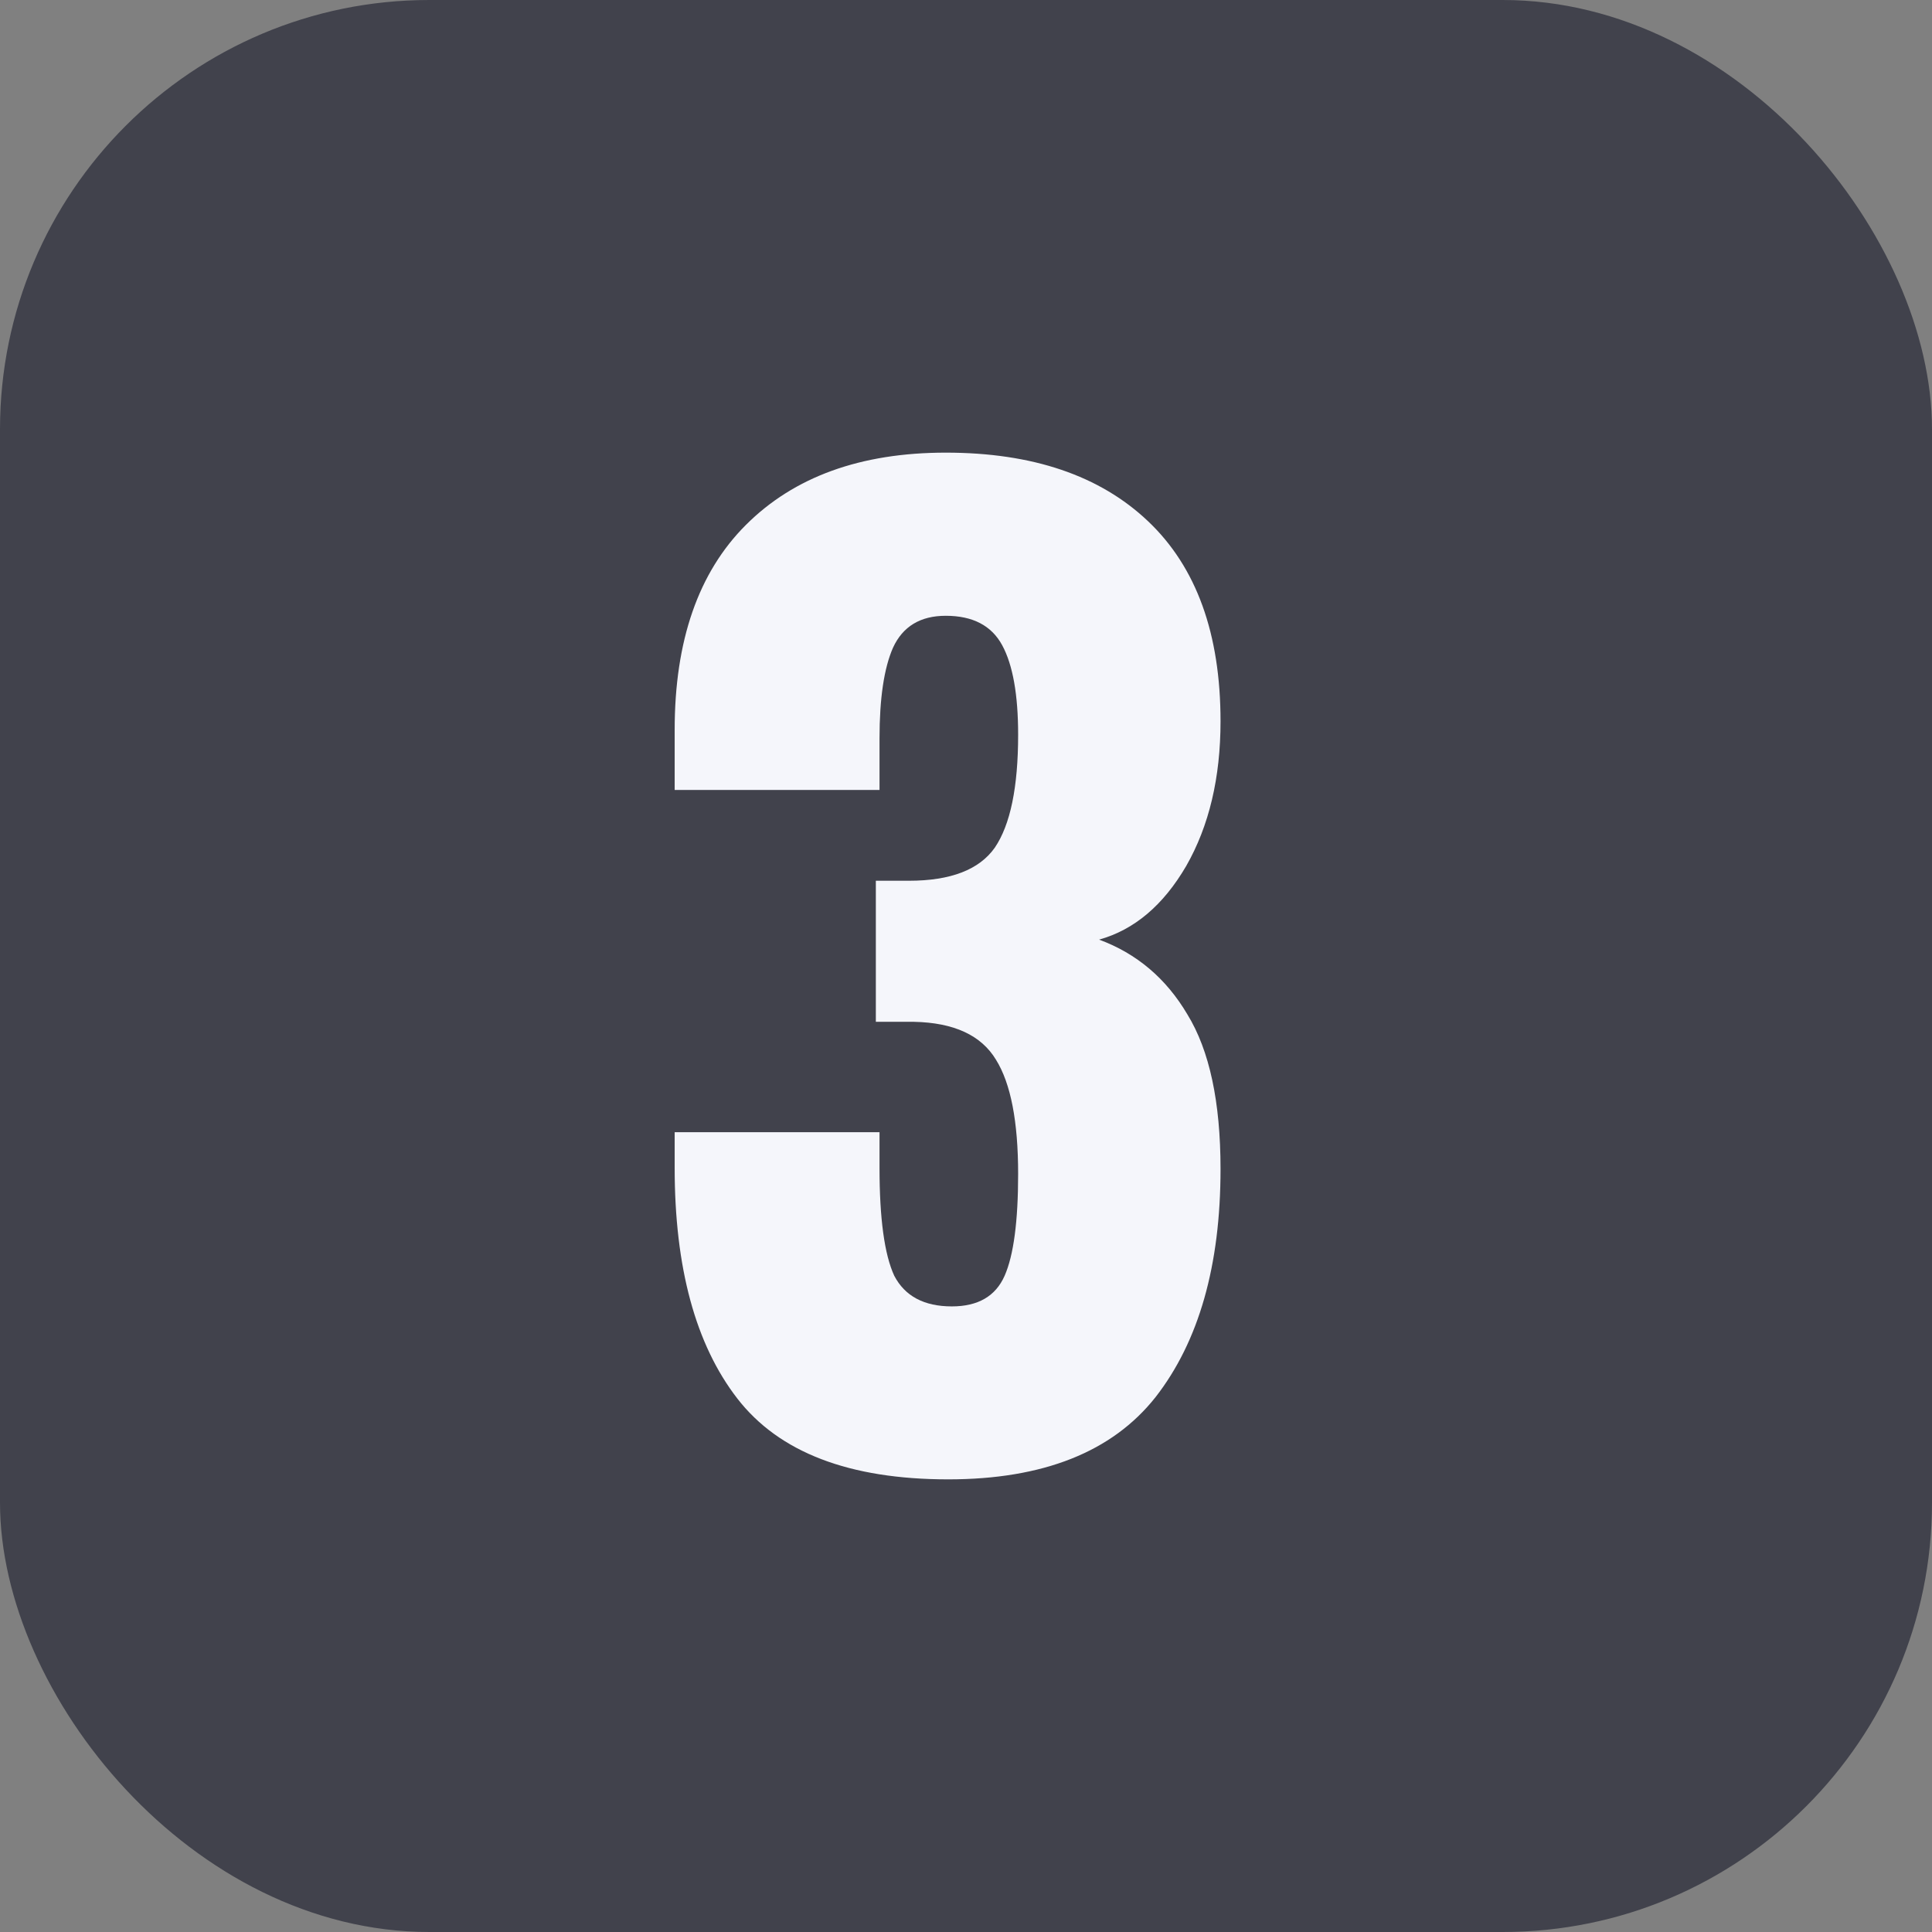
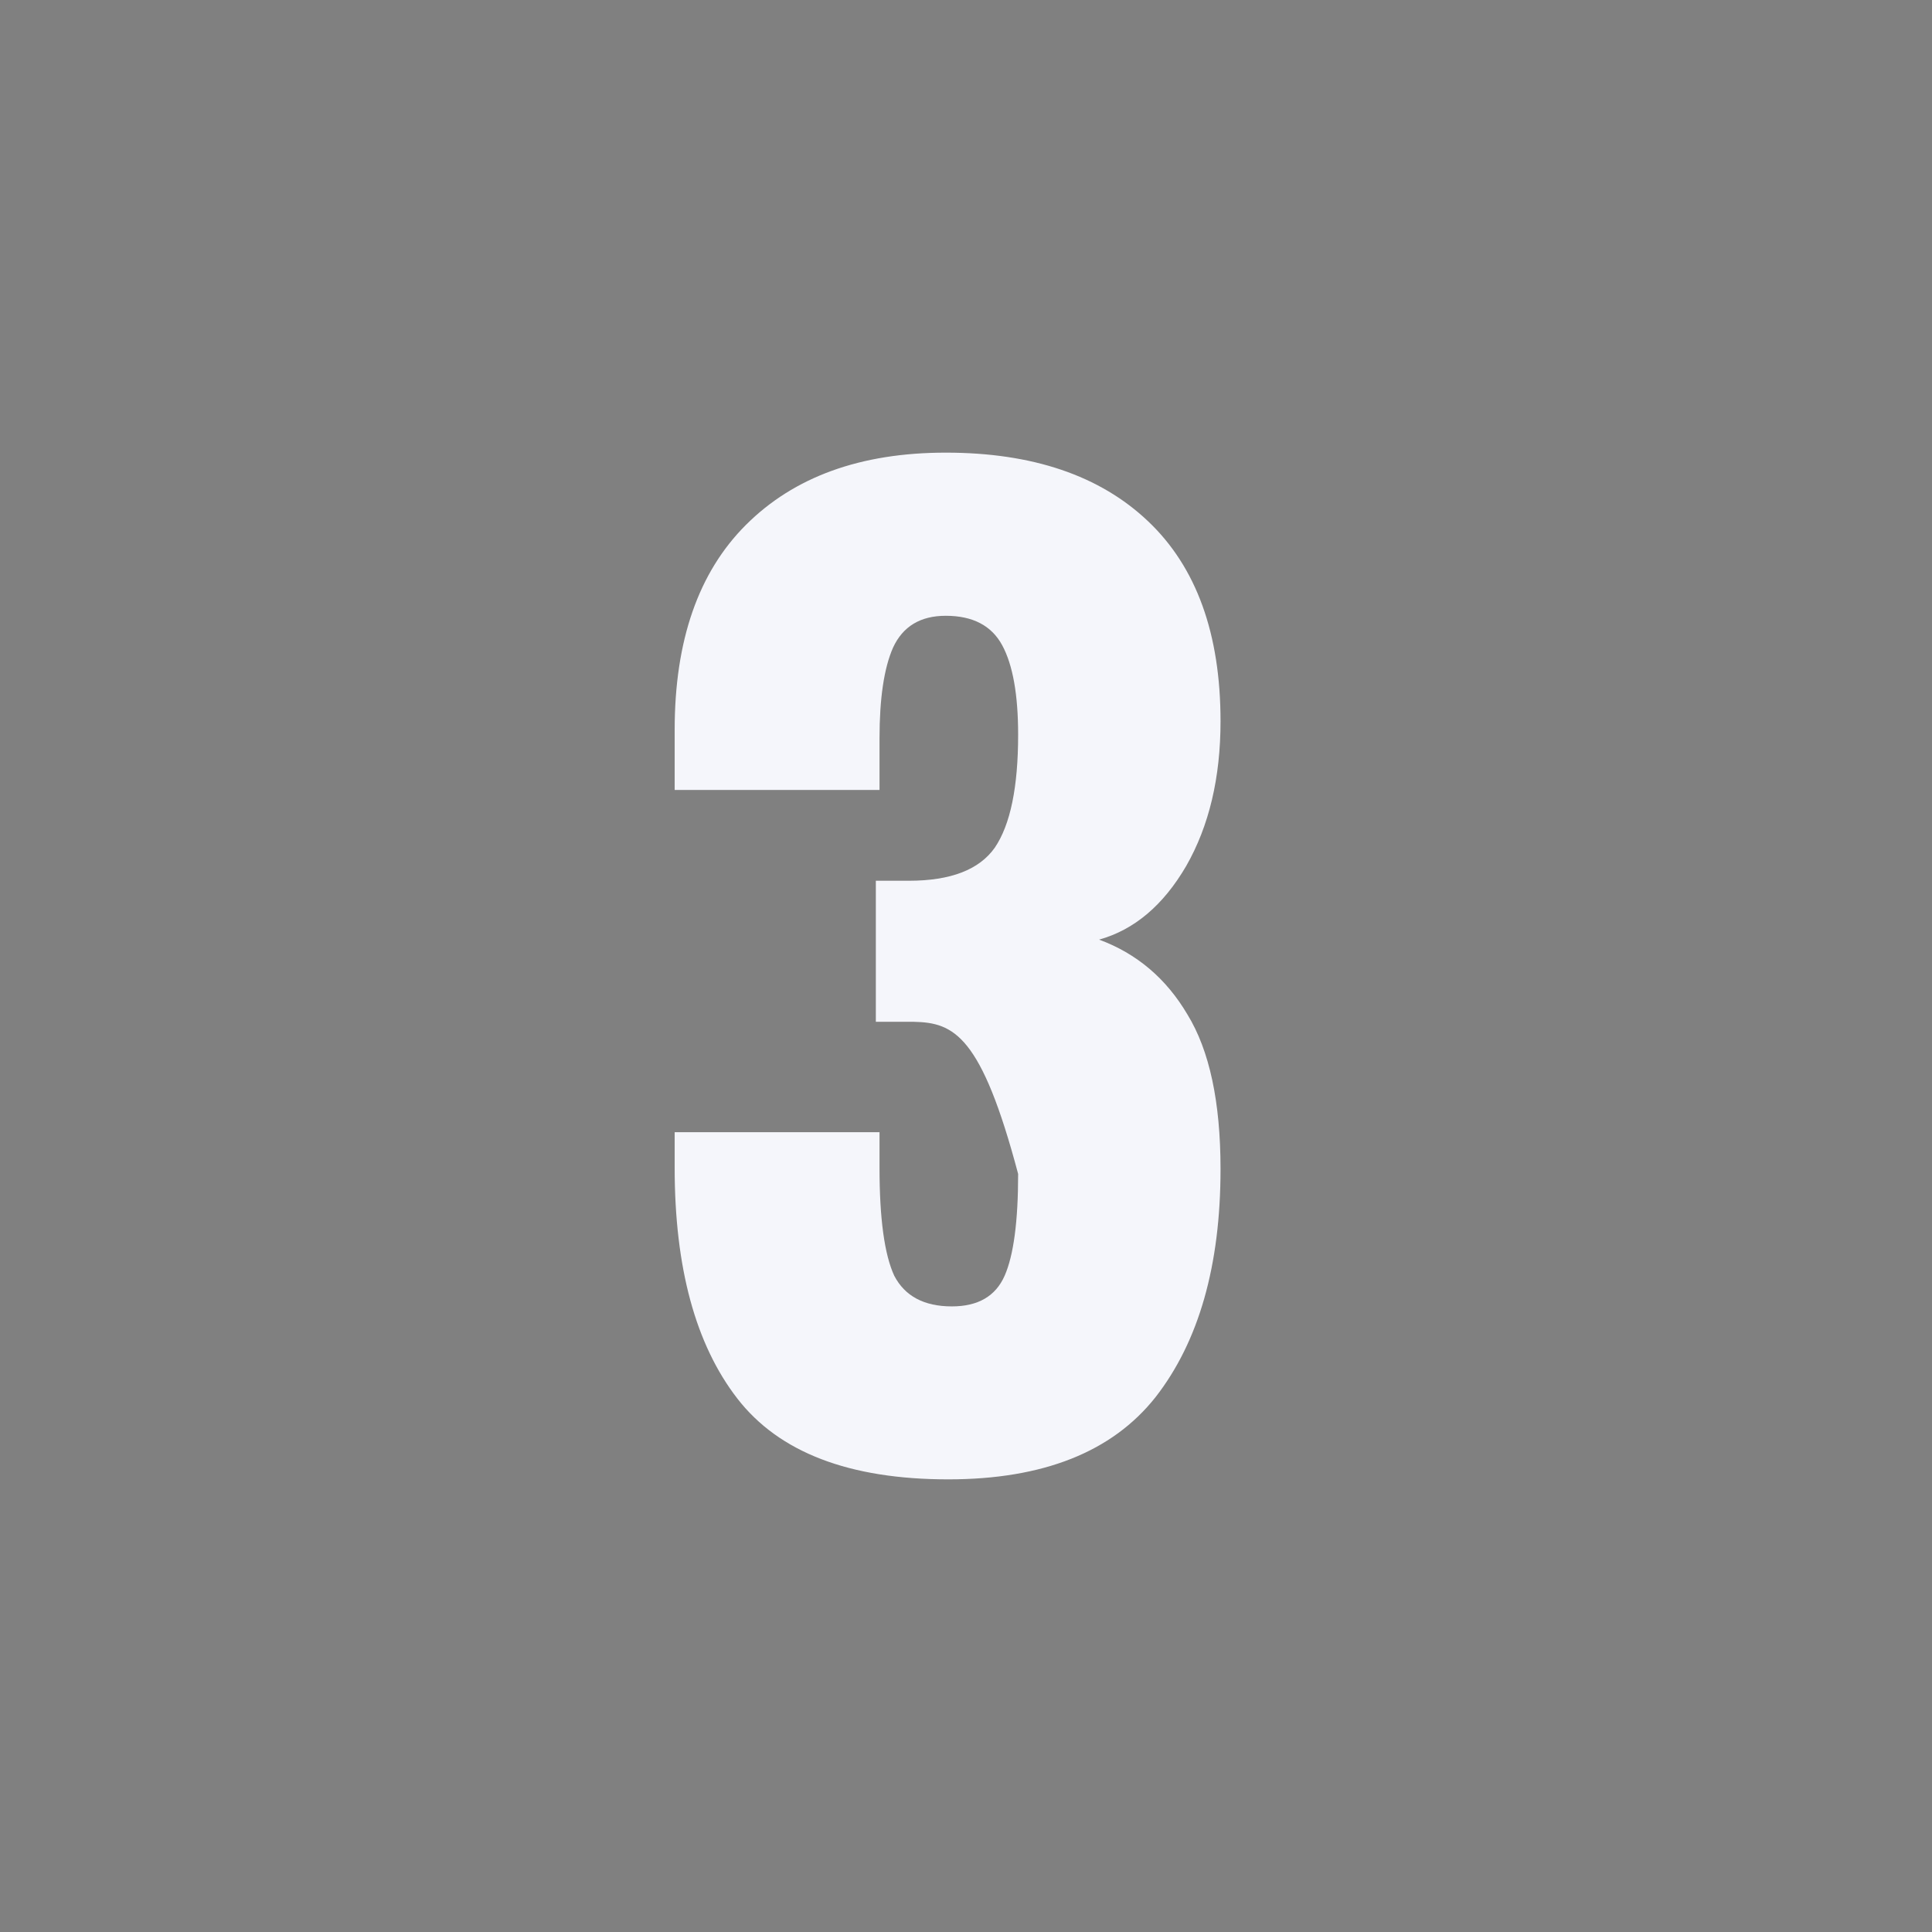
<svg xmlns="http://www.w3.org/2000/svg" width="63" height="63" viewBox="0 0 63 63" fill="none">
  <rect x="0" y="0" width="63" height="63" fill="#808080" stroke="none" />
-   <rect width="63" height="63" rx="14" fill="#41424C" />
-   <path d="M30.92 48.24C27.693 48.24 25.4 47.36 24.04 45.6C22.68 43.84 22 41.333 22 38.08V36.92H28.68V38.08C28.68 39.733 28.84 40.906 29.16 41.6C29.507 42.266 30.133 42.6 31.04 42.6C31.893 42.6 32.467 42.266 32.76 41.6C33.053 40.933 33.2 39.826 33.2 38.28C33.2 36.573 32.96 35.333 32.48 34.56C32 33.76 31.107 33.346 29.8 33.32H28.56V28.72H29.64C31 28.72 31.933 28.36 32.44 27.64C32.947 26.893 33.2 25.666 33.2 23.96C33.2 22.653 33.027 21.68 32.68 21.04C32.333 20.4 31.72 20.08 30.84 20.08C30.013 20.08 29.44 20.426 29.12 21.12C28.827 21.786 28.68 22.773 28.68 24.08V25.76H22V23.8C22 20.893 22.773 18.666 24.32 17.12C25.893 15.546 28.067 14.76 30.84 14.76C33.667 14.76 35.867 15.506 37.44 17C39.013 18.493 39.8 20.666 39.8 23.52C39.8 25.36 39.427 26.933 38.68 28.24C37.933 29.52 36.987 30.32 35.84 30.64C37.067 31.093 38.027 31.906 38.72 33.08C39.44 34.253 39.8 35.933 39.8 38.12C39.8 41.266 39.093 43.746 37.68 45.56C36.267 47.346 34.013 48.24 30.92 48.24Z" fill="#F5F6FB" />
+   <path d="M30.92 48.24C27.693 48.24 25.4 47.36 24.04 45.6C22.68 43.84 22 41.333 22 38.08V36.92H28.68V38.08C28.68 39.733 28.84 40.906 29.16 41.6C29.507 42.266 30.133 42.6 31.04 42.6C31.893 42.6 32.467 42.266 32.76 41.6C33.053 40.933 33.2 39.826 33.2 38.28C32 33.76 31.107 33.346 29.8 33.32H28.56V28.72H29.64C31 28.72 31.933 28.36 32.44 27.64C32.947 26.893 33.2 25.666 33.2 23.96C33.2 22.653 33.027 21.68 32.68 21.04C32.333 20.4 31.72 20.08 30.84 20.08C30.013 20.08 29.44 20.426 29.12 21.12C28.827 21.786 28.68 22.773 28.68 24.08V25.76H22V23.8C22 20.893 22.773 18.666 24.32 17.12C25.893 15.546 28.067 14.76 30.84 14.76C33.667 14.76 35.867 15.506 37.44 17C39.013 18.493 39.8 20.666 39.8 23.52C39.8 25.36 39.427 26.933 38.68 28.24C37.933 29.52 36.987 30.32 35.84 30.64C37.067 31.093 38.027 31.906 38.72 33.08C39.44 34.253 39.8 35.933 39.8 38.12C39.8 41.266 39.093 43.746 37.68 45.56C36.267 47.346 34.013 48.24 30.92 48.24Z" fill="#F5F6FB" />
</svg>